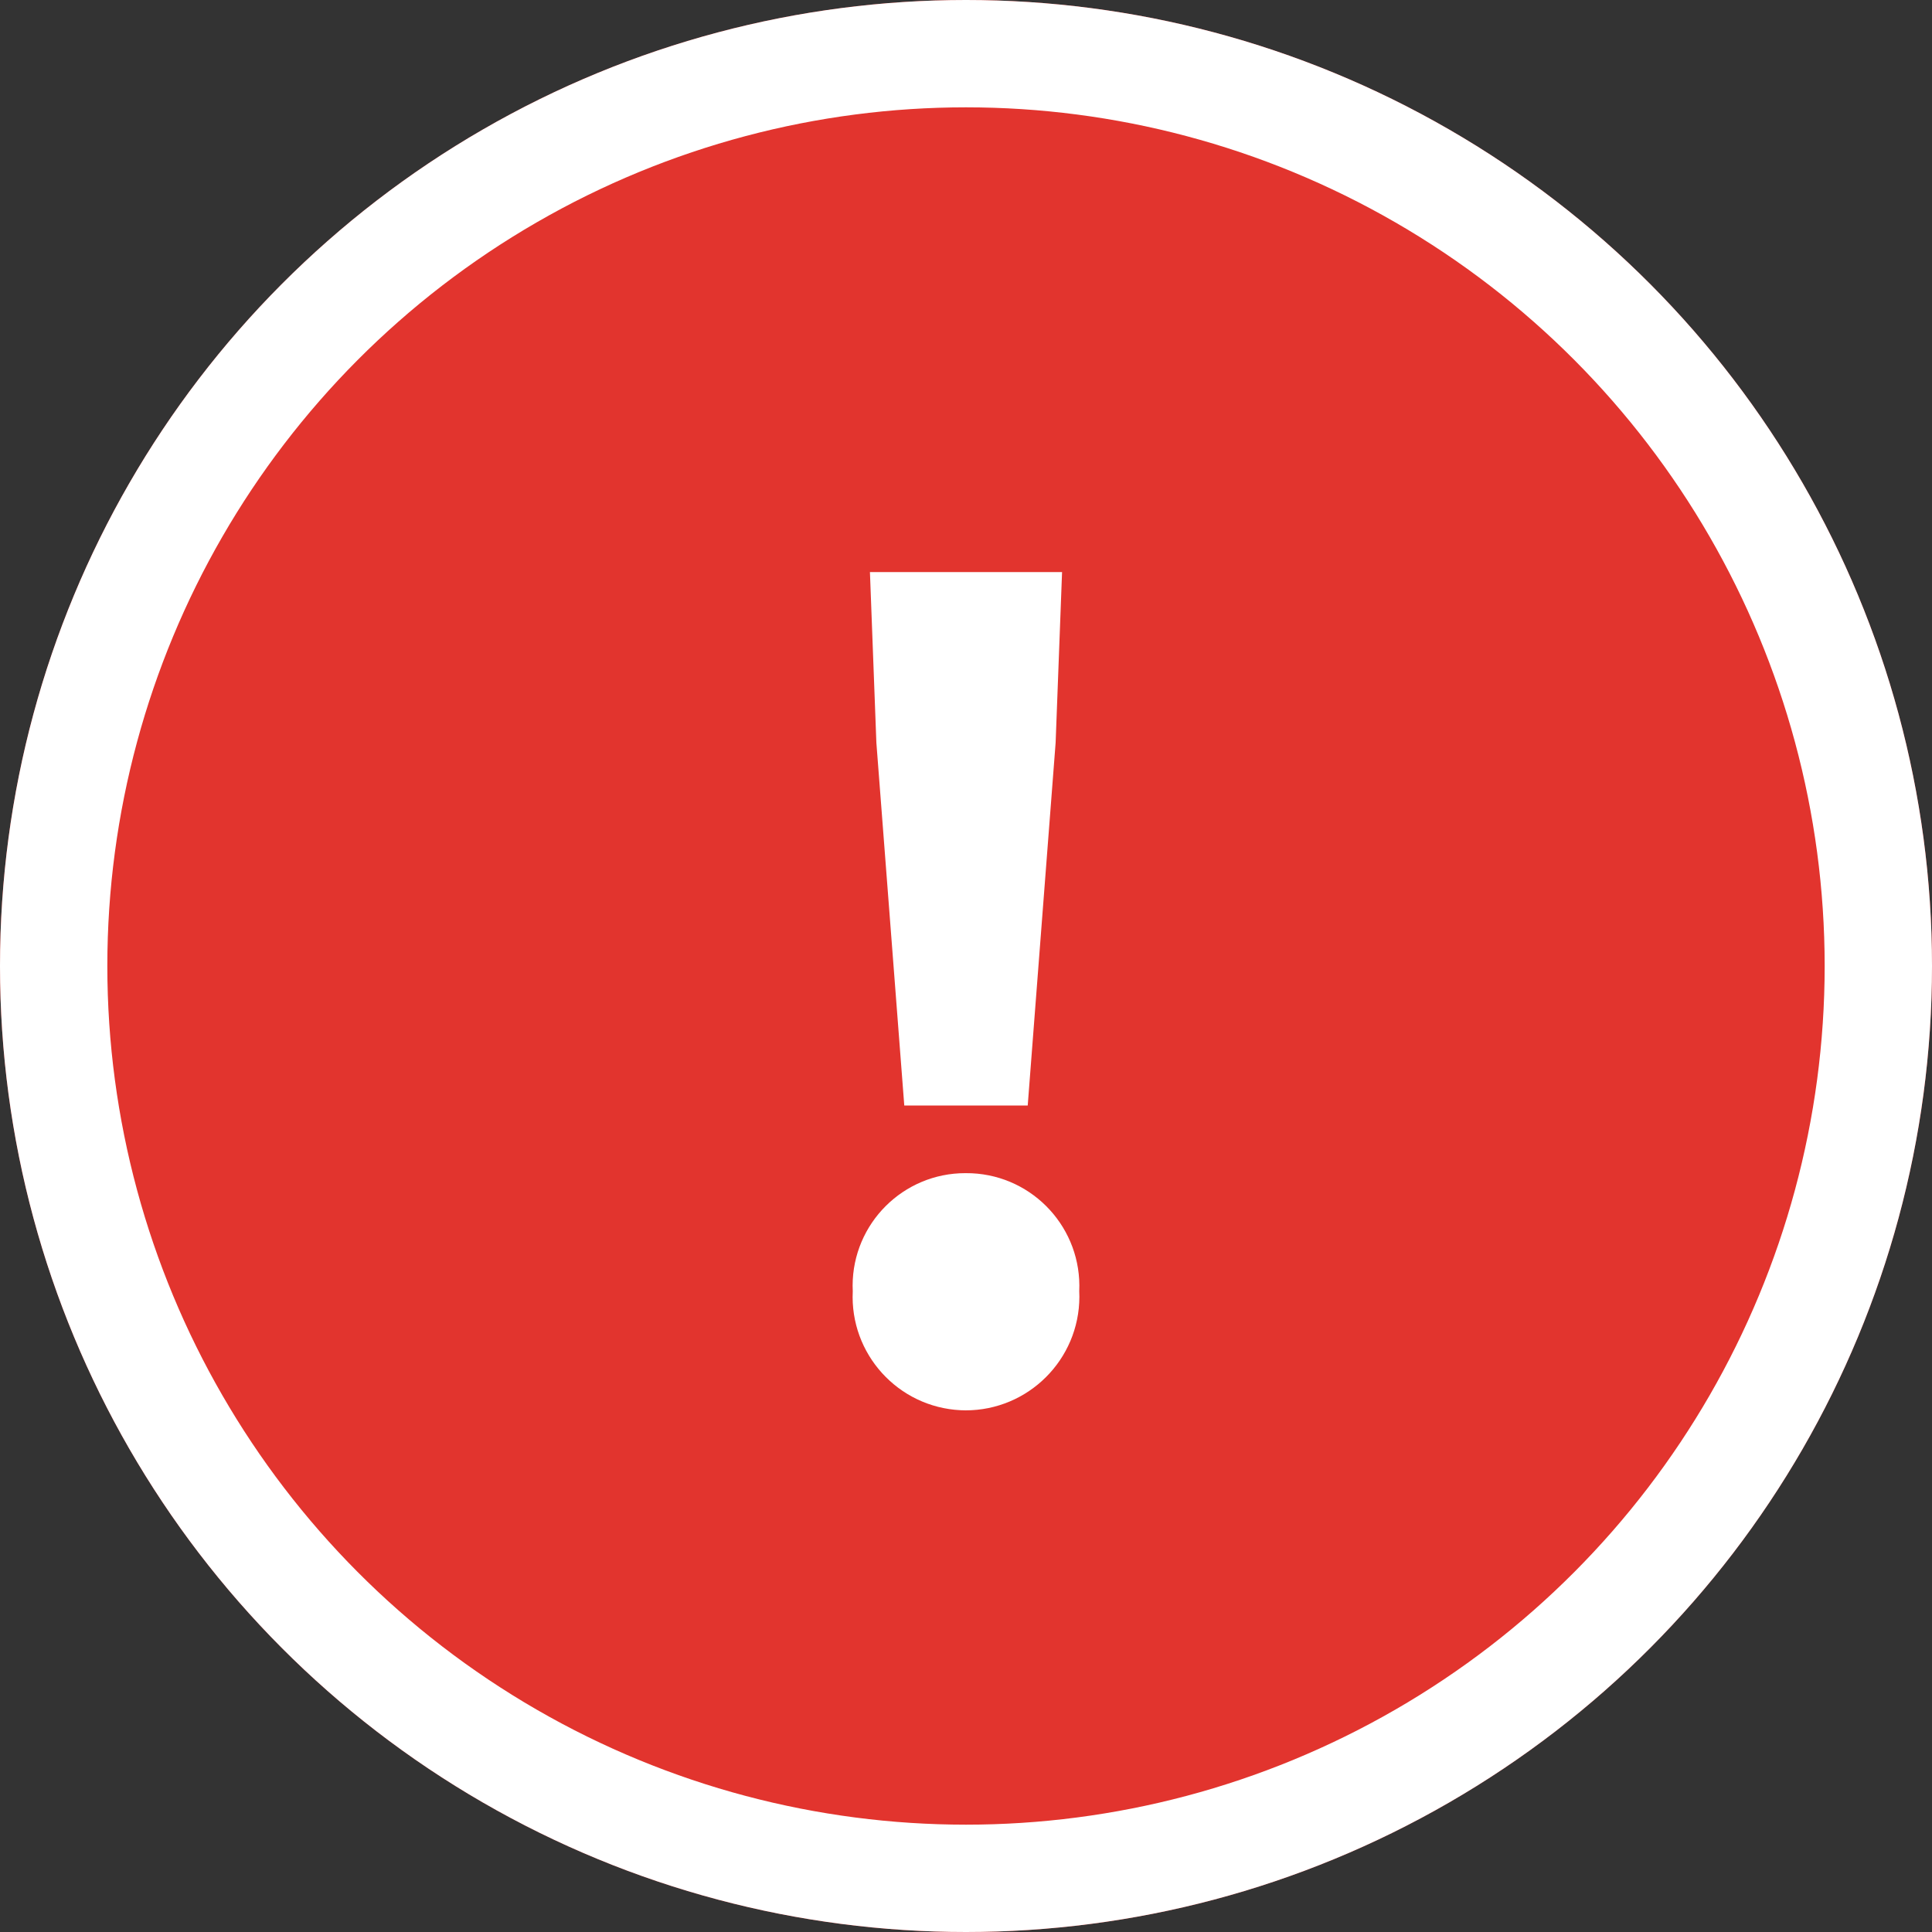
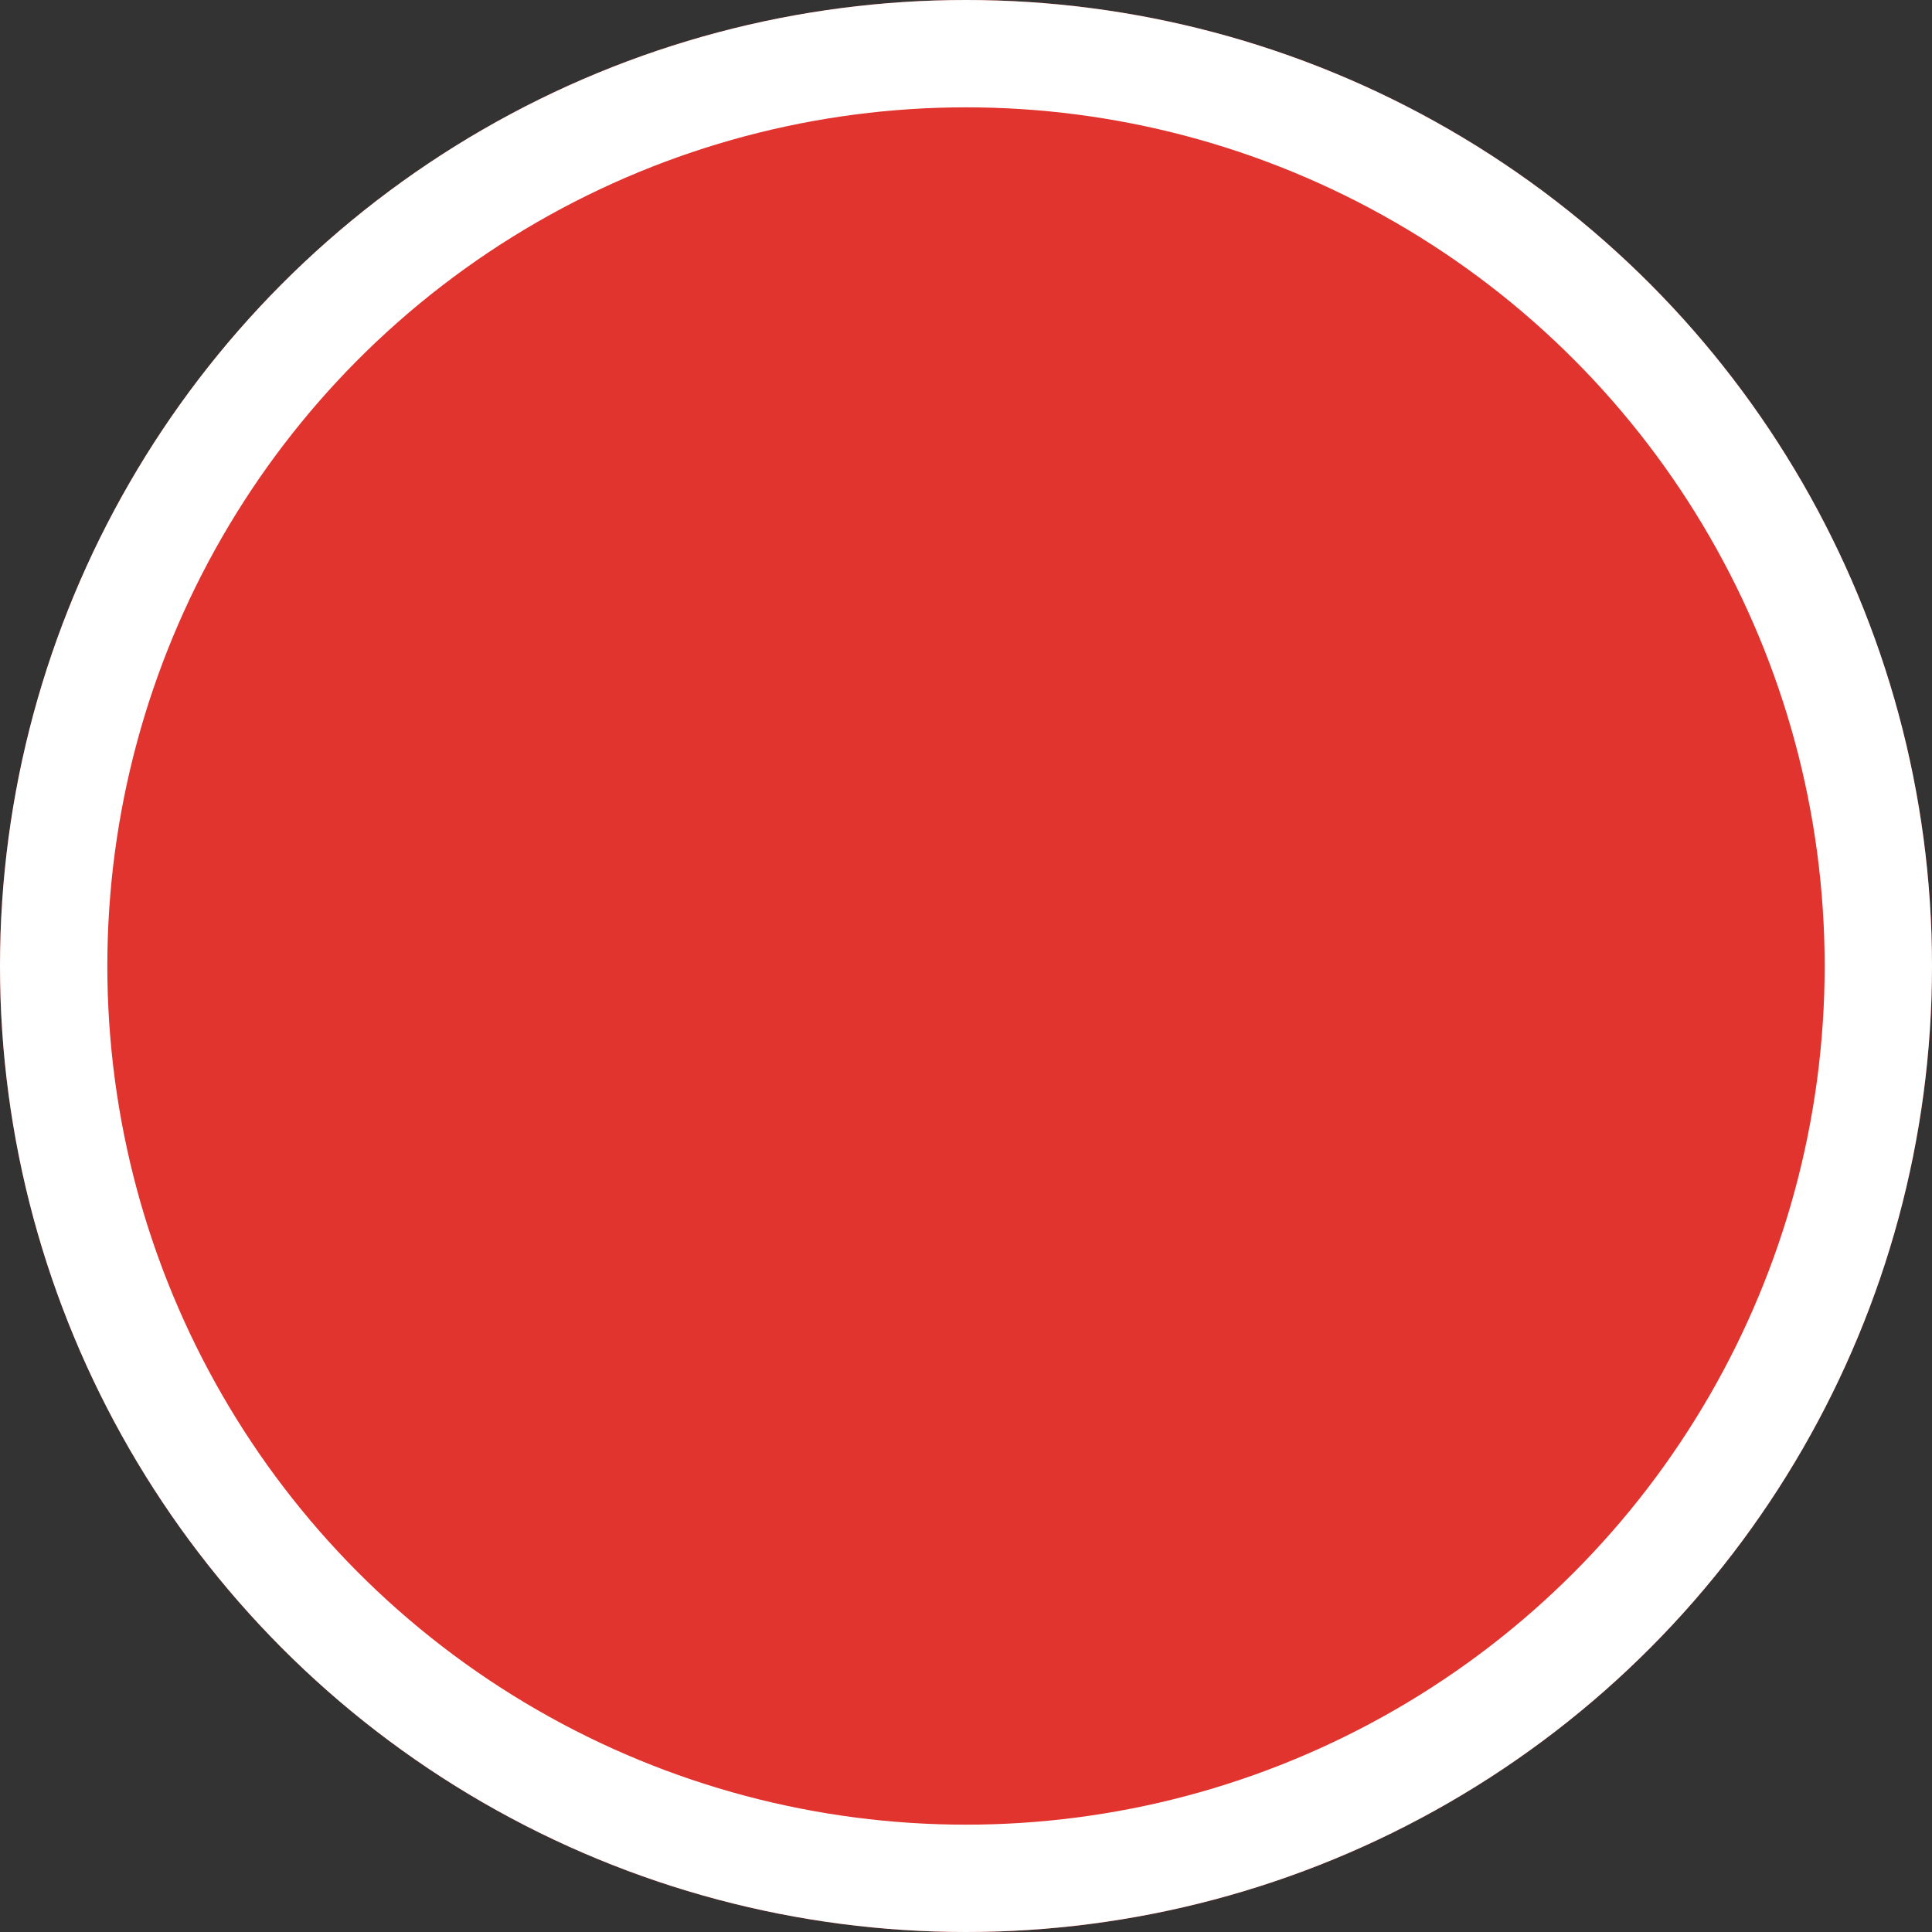
<svg xmlns="http://www.w3.org/2000/svg" id="_レイヤー_1" data-name="レイヤー_1" version="1.1" viewBox="0 0 54 54">
  <rect x="0" y="0" width="54" height="54" fill="#333333" stroke="none" />
  <defs>
    <style>
      .st0 {
        fill: #e2342e;
      }

      .st1 {
        fill: none;
        stroke: #fff;
        stroke-width: 3px;
      }

      .st2 {
        fill: #fff;
      }
    </style>
  </defs>
  <g id="_楕円形_344" data-name="楕円形_344">
    <circle class="st0" cx="27" cy="27" r="27" />
    <circle class="st1" cx="27" cy="27" r="25.5" />
  </g>
-   <path id="_パス_1708" data-name="パス_1708" class="st2" d="M25.275,30.9h3.45l.78-10.14.18-4.77h-5.37l.18,4.77.78,10.14ZM26.985,39.42c1.756.002,3.182-1.42,3.184-3.176,0-.051-.001-.102-.004-.154.08-1.741-1.266-3.217-3.007-3.297-.058-.003-.116-.004-.173-.003-1.739-.003-3.151,1.405-3.154,3.144,0,.052.001.104.004.156-.086,1.751,1.263,3.24,3.014,3.326.045.002.091.003.136.004Z" />
</svg>